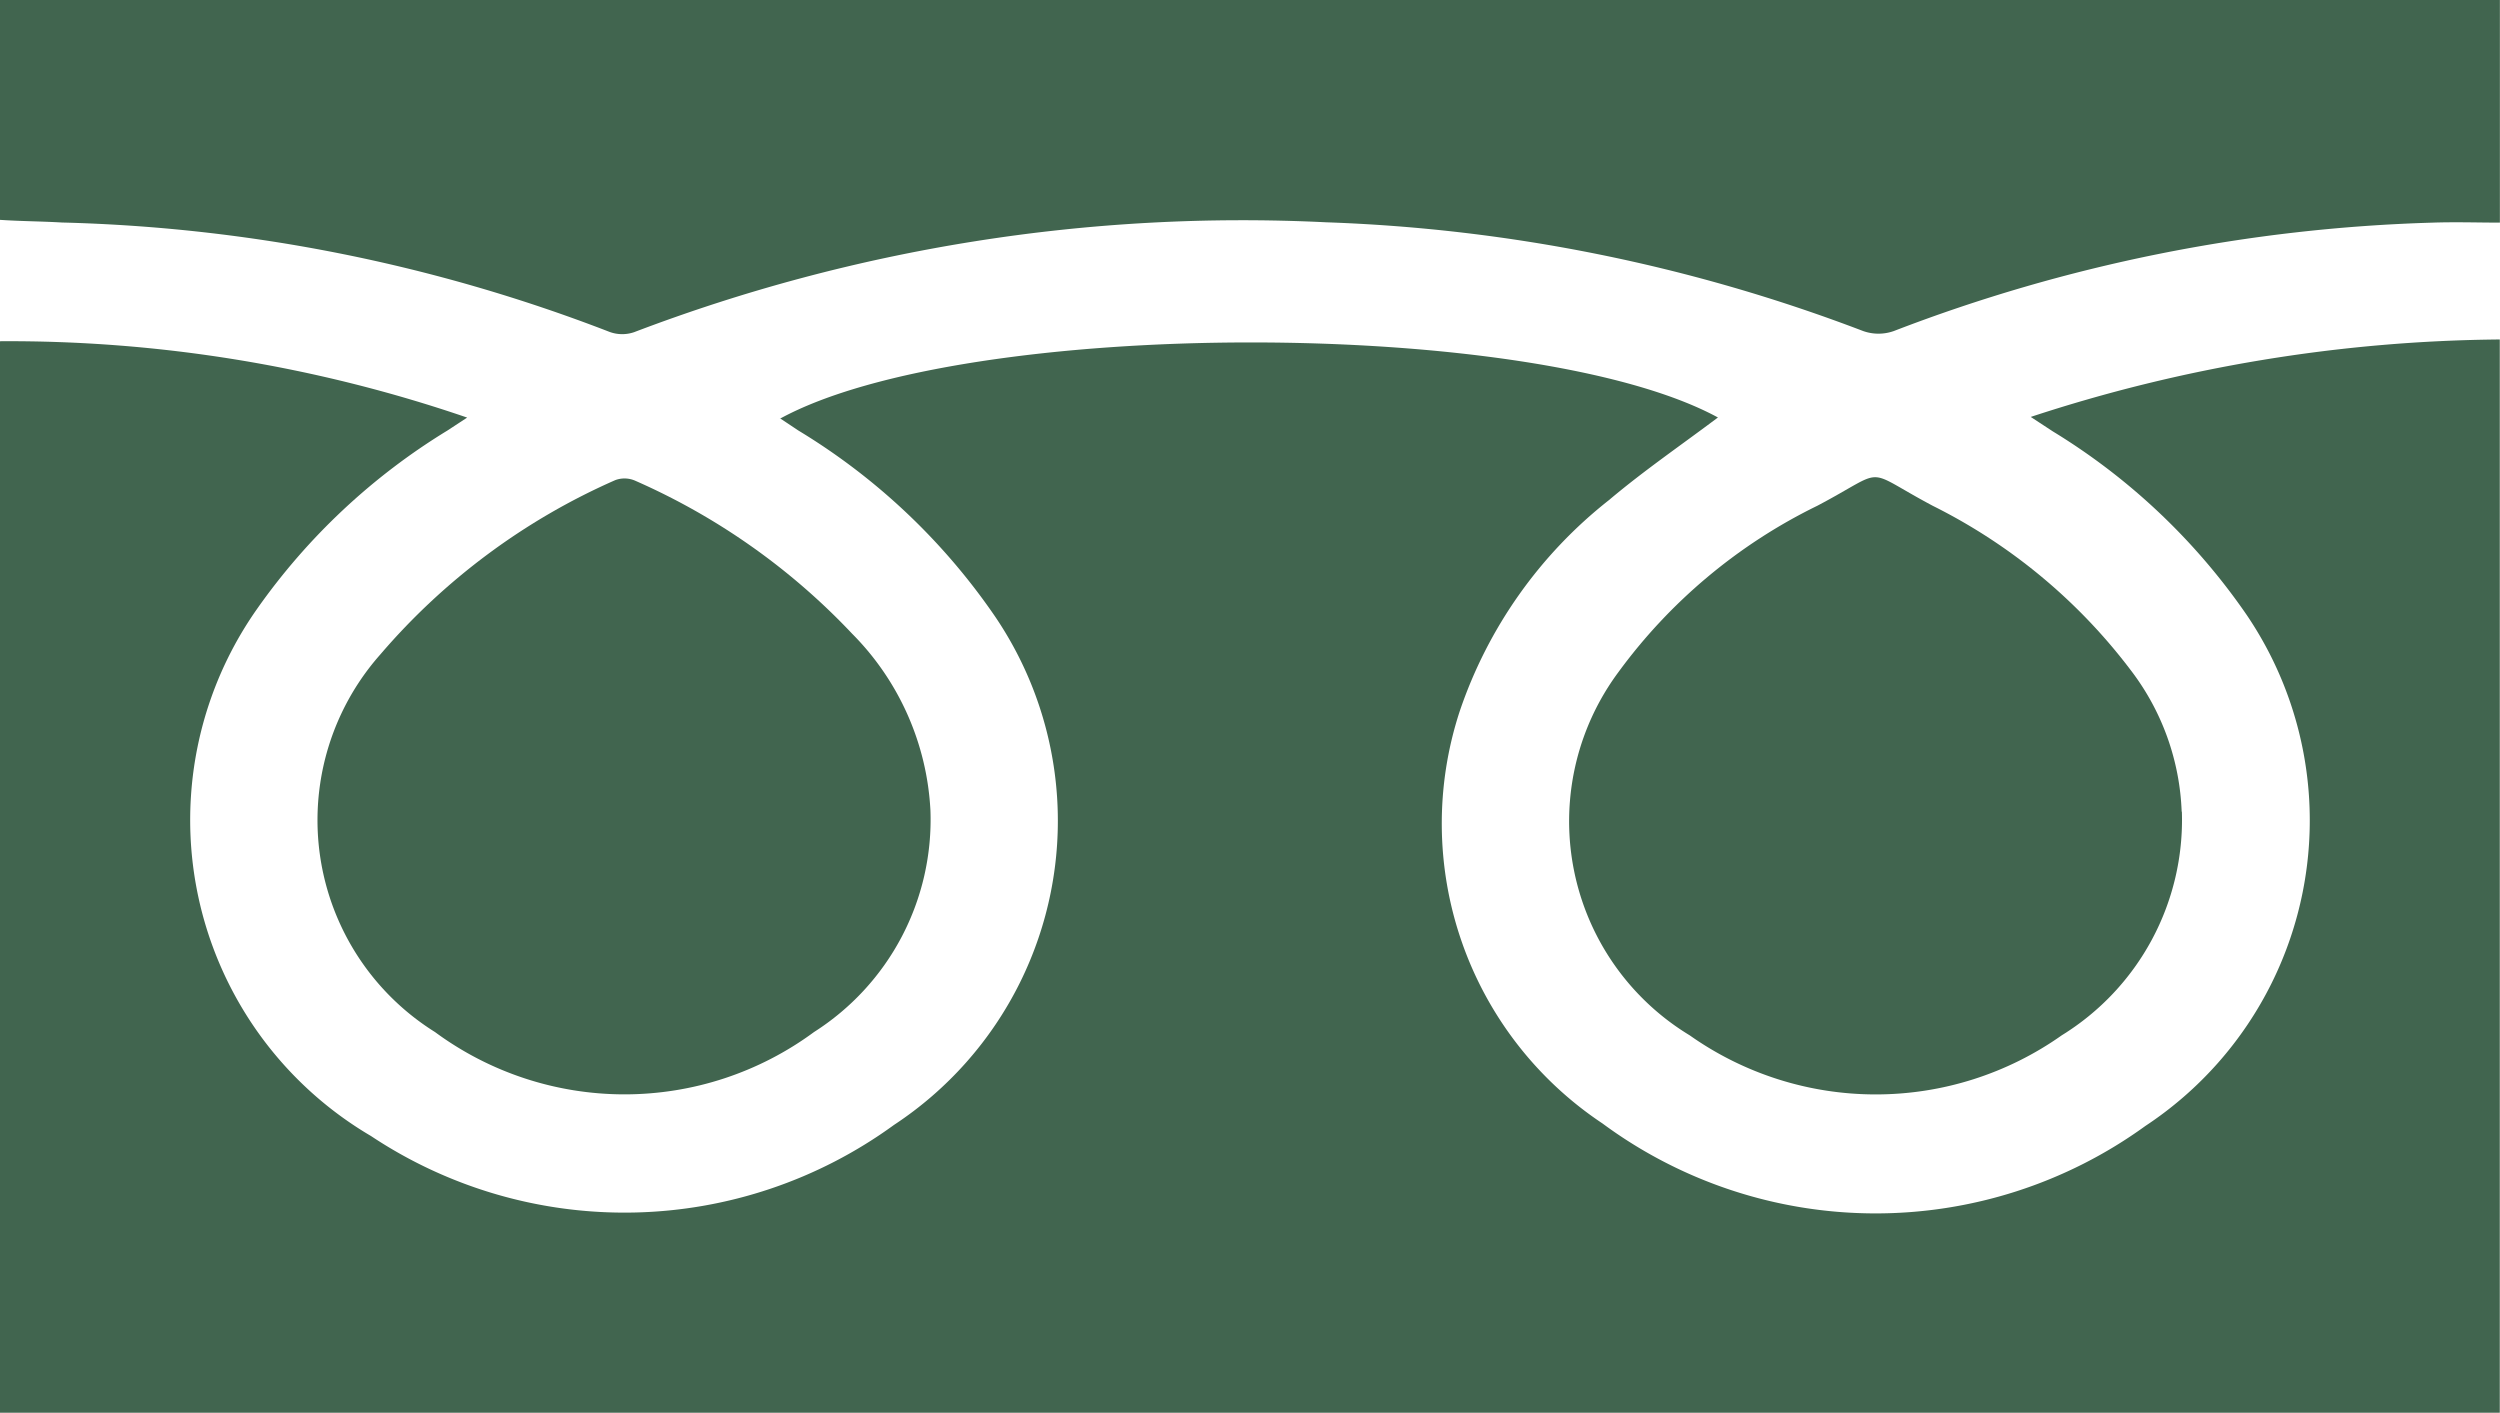
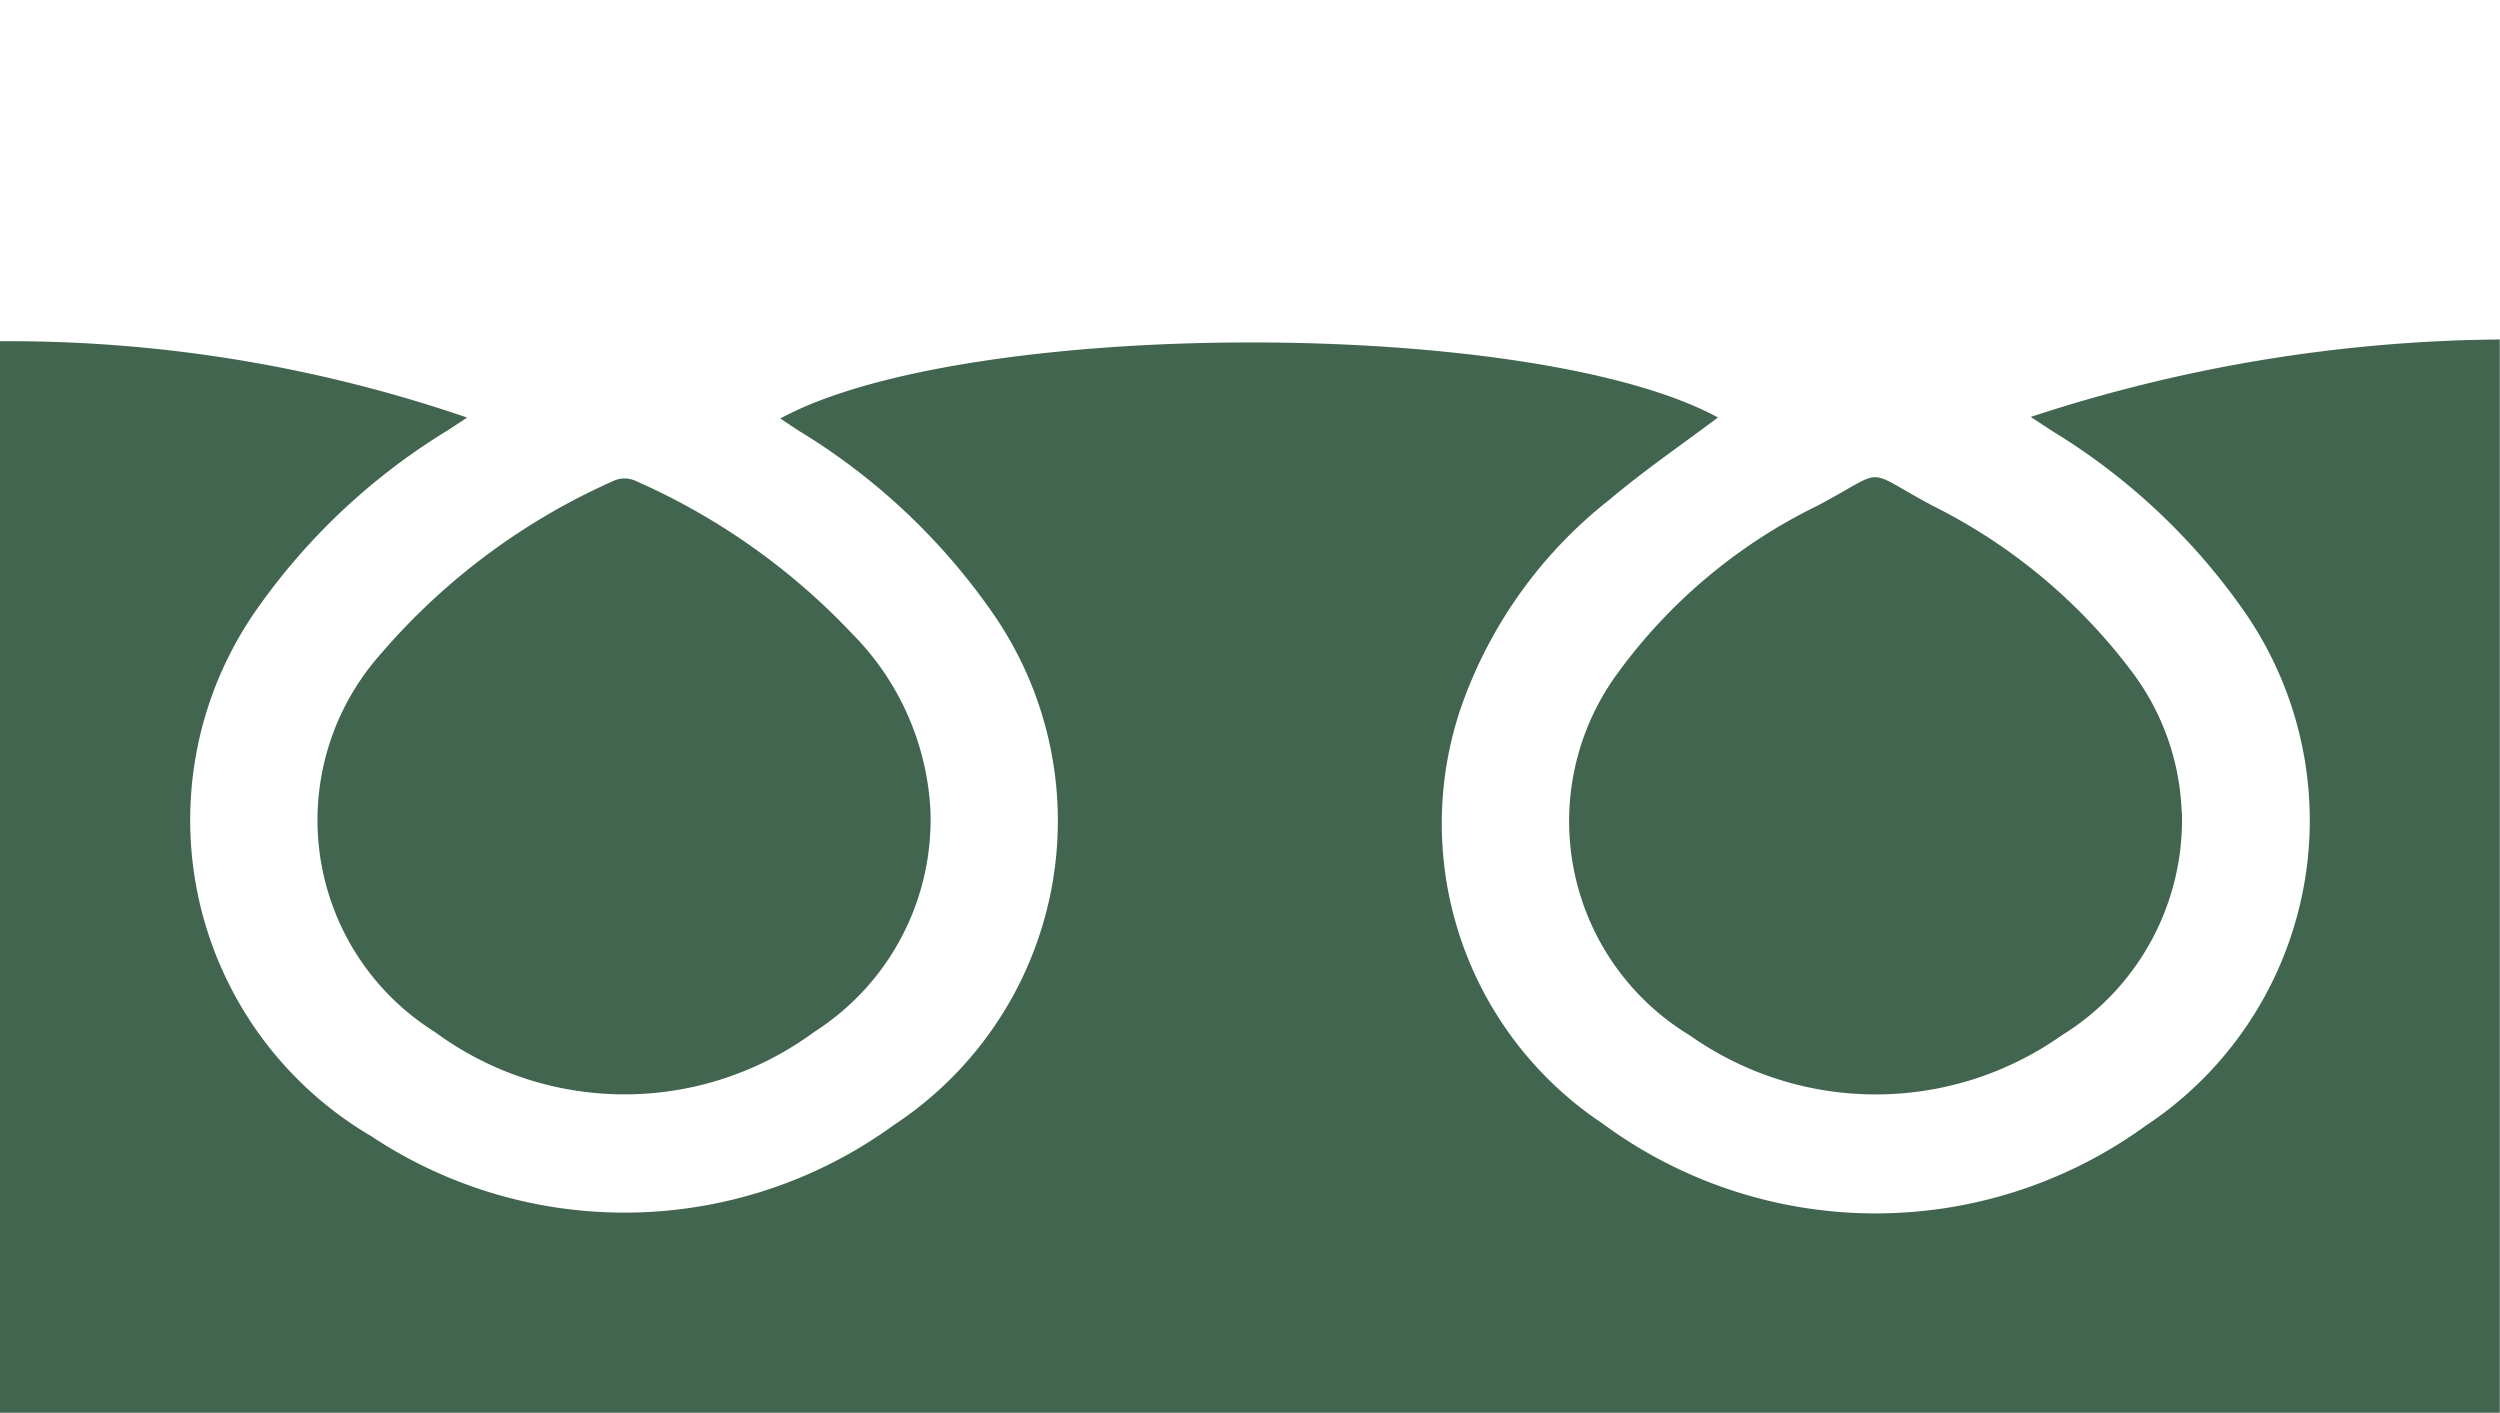
<svg xmlns="http://www.w3.org/2000/svg" id="グループ_229" data-name="グループ 229" width="22.594" height="12.766" viewBox="0 0 22.594 12.766">
  <defs>
    <clipPath id="clip-path">
      <rect id="長方形_244" data-name="長方形 244" width="22.594" height="12.766" fill="none" />
    </clipPath>
  </defs>
  <g id="グループ_228" data-name="グループ 228" clip-path="url(#clip-path)">
    <path id="パス_199" data-name="パス 199" d="M7.055,42.7c1.678-.917,6.809-.917,8.477-.011-.327.246-.669.48-.984.746a4.1,4.1,0,0,0-1.35,1.91,3.256,3.256,0,0,0,1.29,3.724,4.155,4.155,0,0,0,4.907.023,3.309,3.309,0,0,0,.916-4.618,5.777,5.777,0,0,0-1.752-1.659l-.2-.131a13.92,13.92,0,0,1,4.239-.7v9.7H.006V42a12.76,12.76,0,0,1,4.222.69l-.18.118a5.788,5.788,0,0,0-1.718,1.61,3.313,3.313,0,0,0,1.029,4.765,4.138,4.138,0,0,0,4.726-.1A3.29,3.29,0,0,0,9,44.489,5.786,5.786,0,0,0,7.22,42.806l-.165-.11" transform="translate(-0.006 -38.916)" fill="#41654f" />
-     <path id="パス_200" data-name="パス 200" d="M0,1.987V0H22.593V2.012c-.2,0-.4-.007-.605,0a14.739,14.739,0,0,0-4.873.98.415.415,0,0,1-.276,0,15.054,15.054,0,0,0-4.854-.983,15.436,15.436,0,0,0-6.254.993A.332.332,0,0,1,5.51,3,14.734,14.734,0,0,0,.56,2.011C.377,2,.194,2,0,1.987" fill="#41654f" />
    <path id="パス_201" data-name="パス 201" d="M44.934,62.33a2.275,2.275,0,0,1-1.052,2,2.886,2.886,0,0,1-3.426,0,2.258,2.258,0,0,1-.494-3.412,5.946,5.946,0,0,1,2.124-1.576.24.24,0,0,1,.183.007,6.023,6.023,0,0,1,1.956,1.38,2.443,2.443,0,0,1,.709,1.6" transform="translate(-36.525 -55.003)" fill="#41654f" />
    <path id="パス_202" data-name="パス 202" d="M199.979,62.1a2.288,2.288,0,0,1-1.086,2.02,2.913,2.913,0,0,1-3.362,0,2.262,2.262,0,0,1-.647-3.279,4.879,4.879,0,0,1,1.8-1.507c.651-.343.394-.345,1.043,0a5.087,5.087,0,0,1,1.793,1.49,2.237,2.237,0,0,1,.457,1.273" transform="translate(-180.26 -54.763)" fill="#41654f" />
  </g>
</svg>